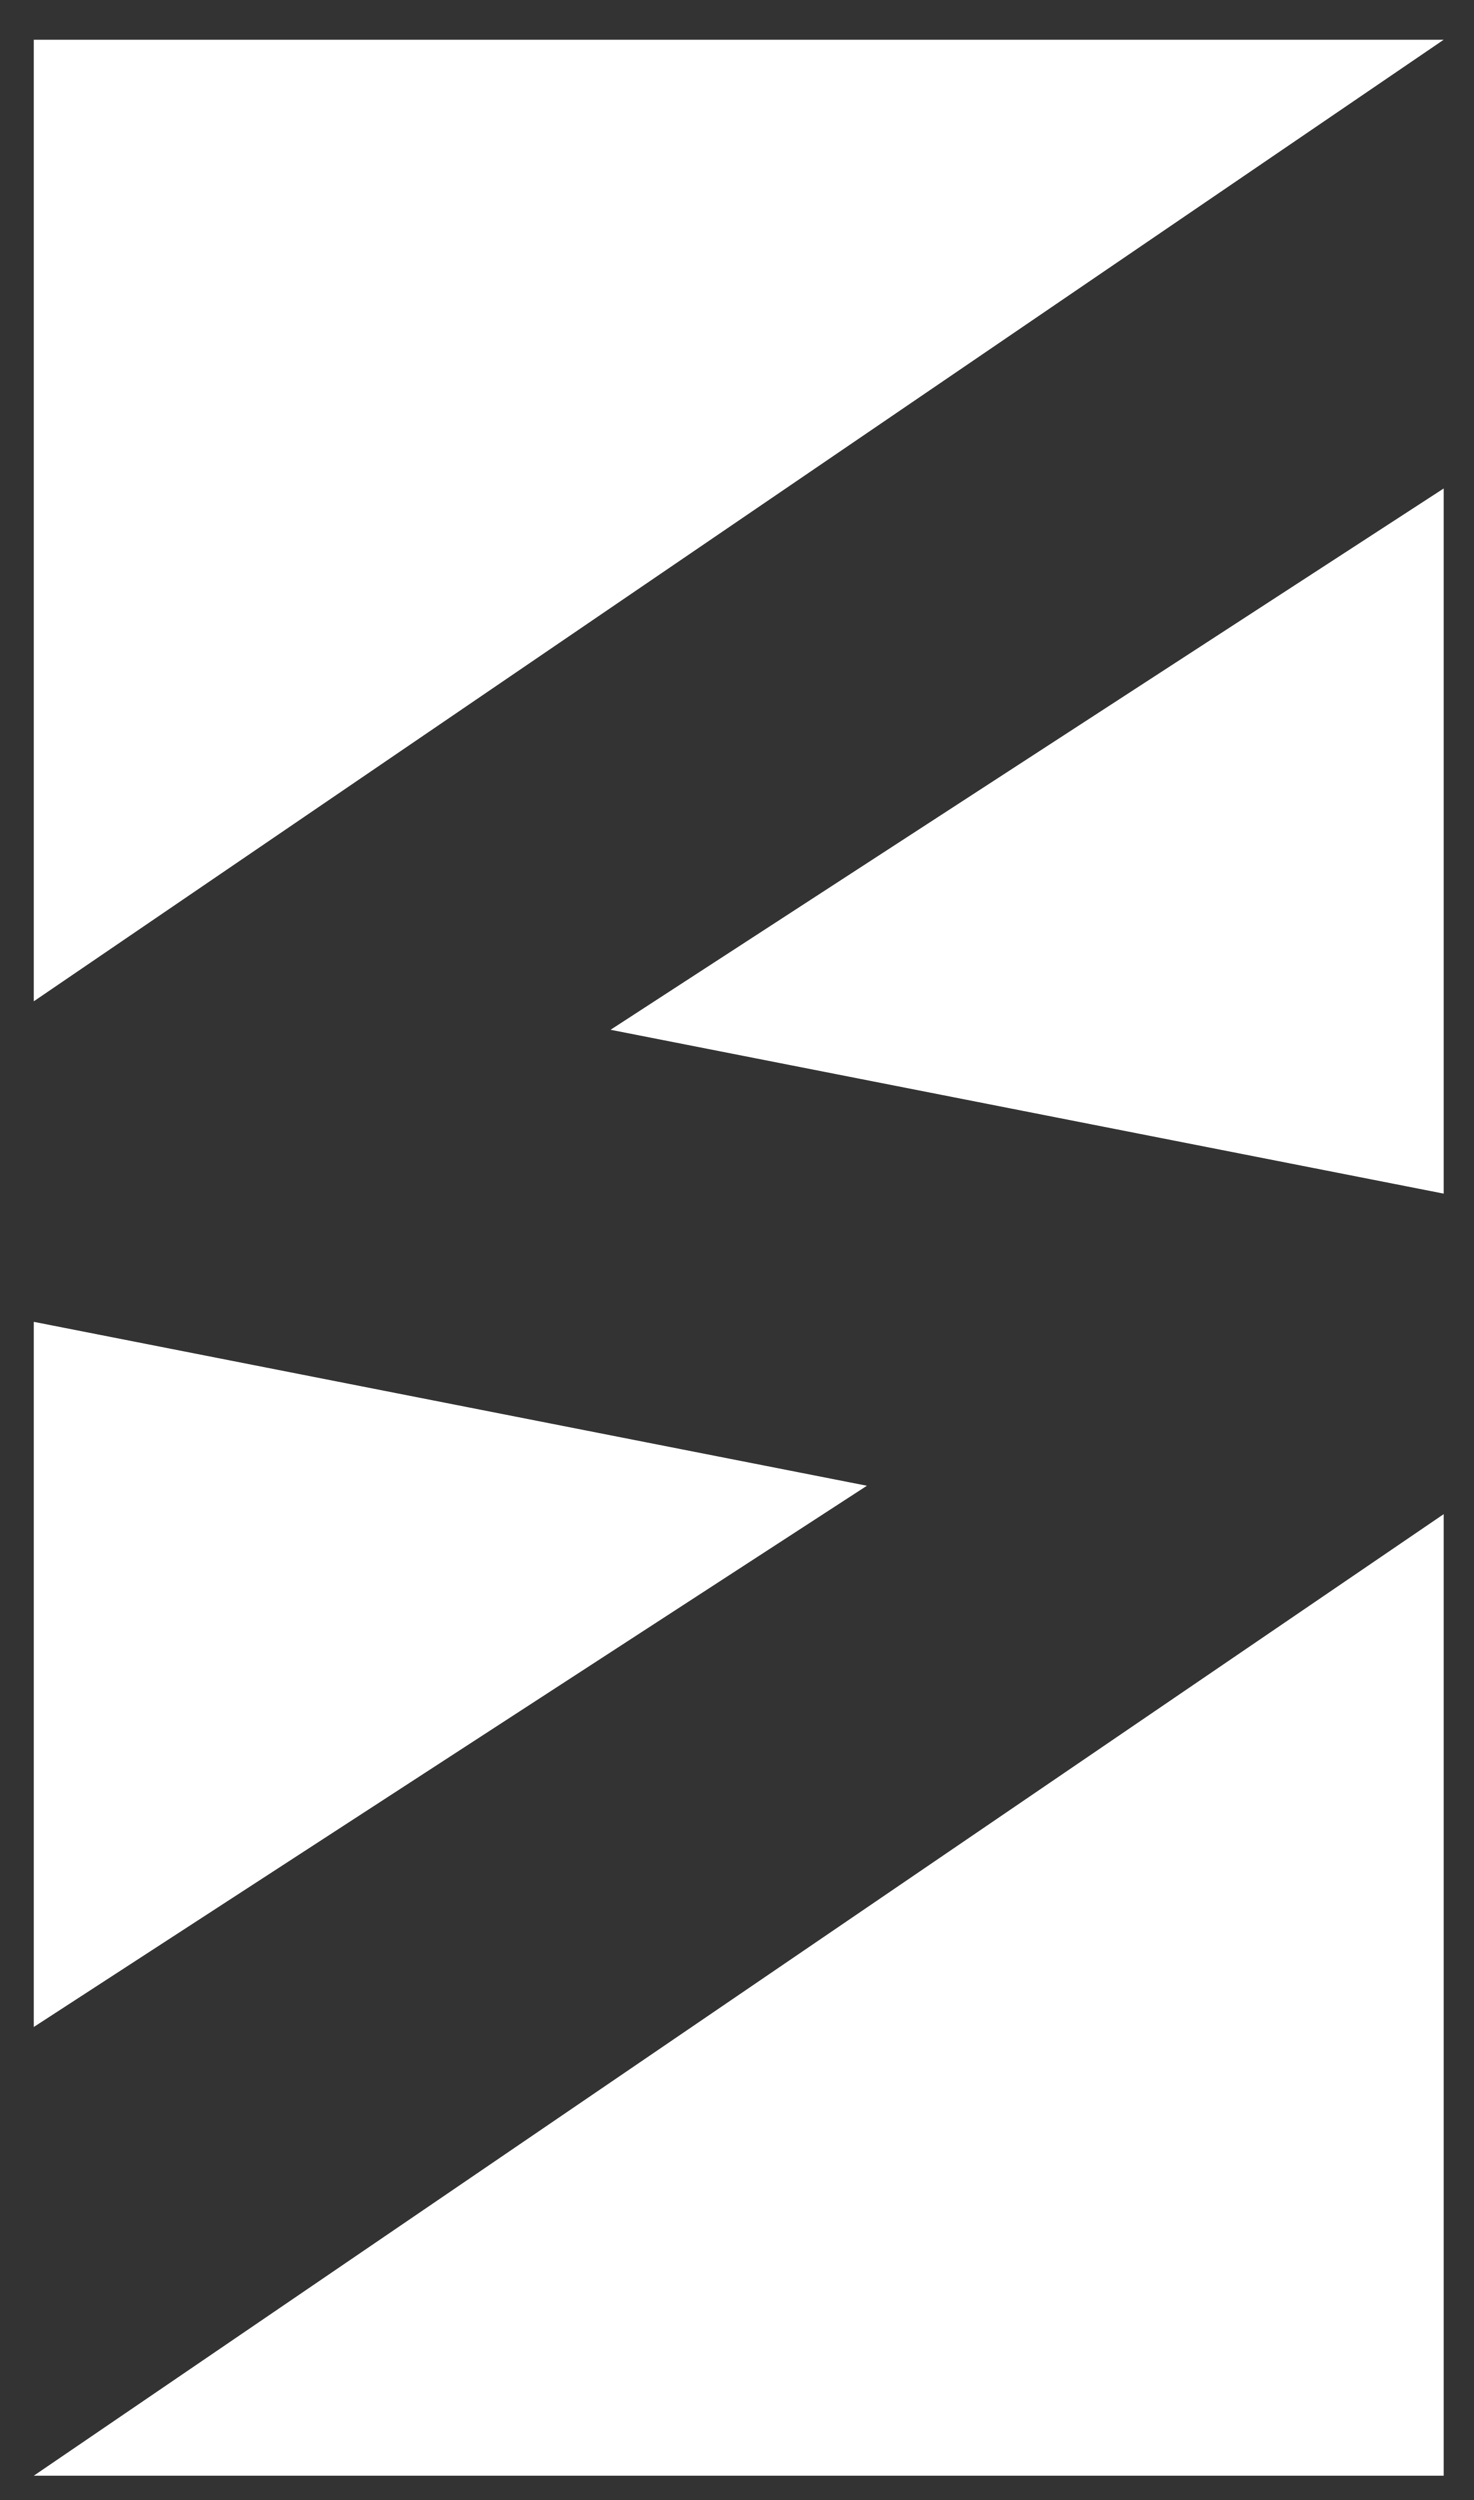
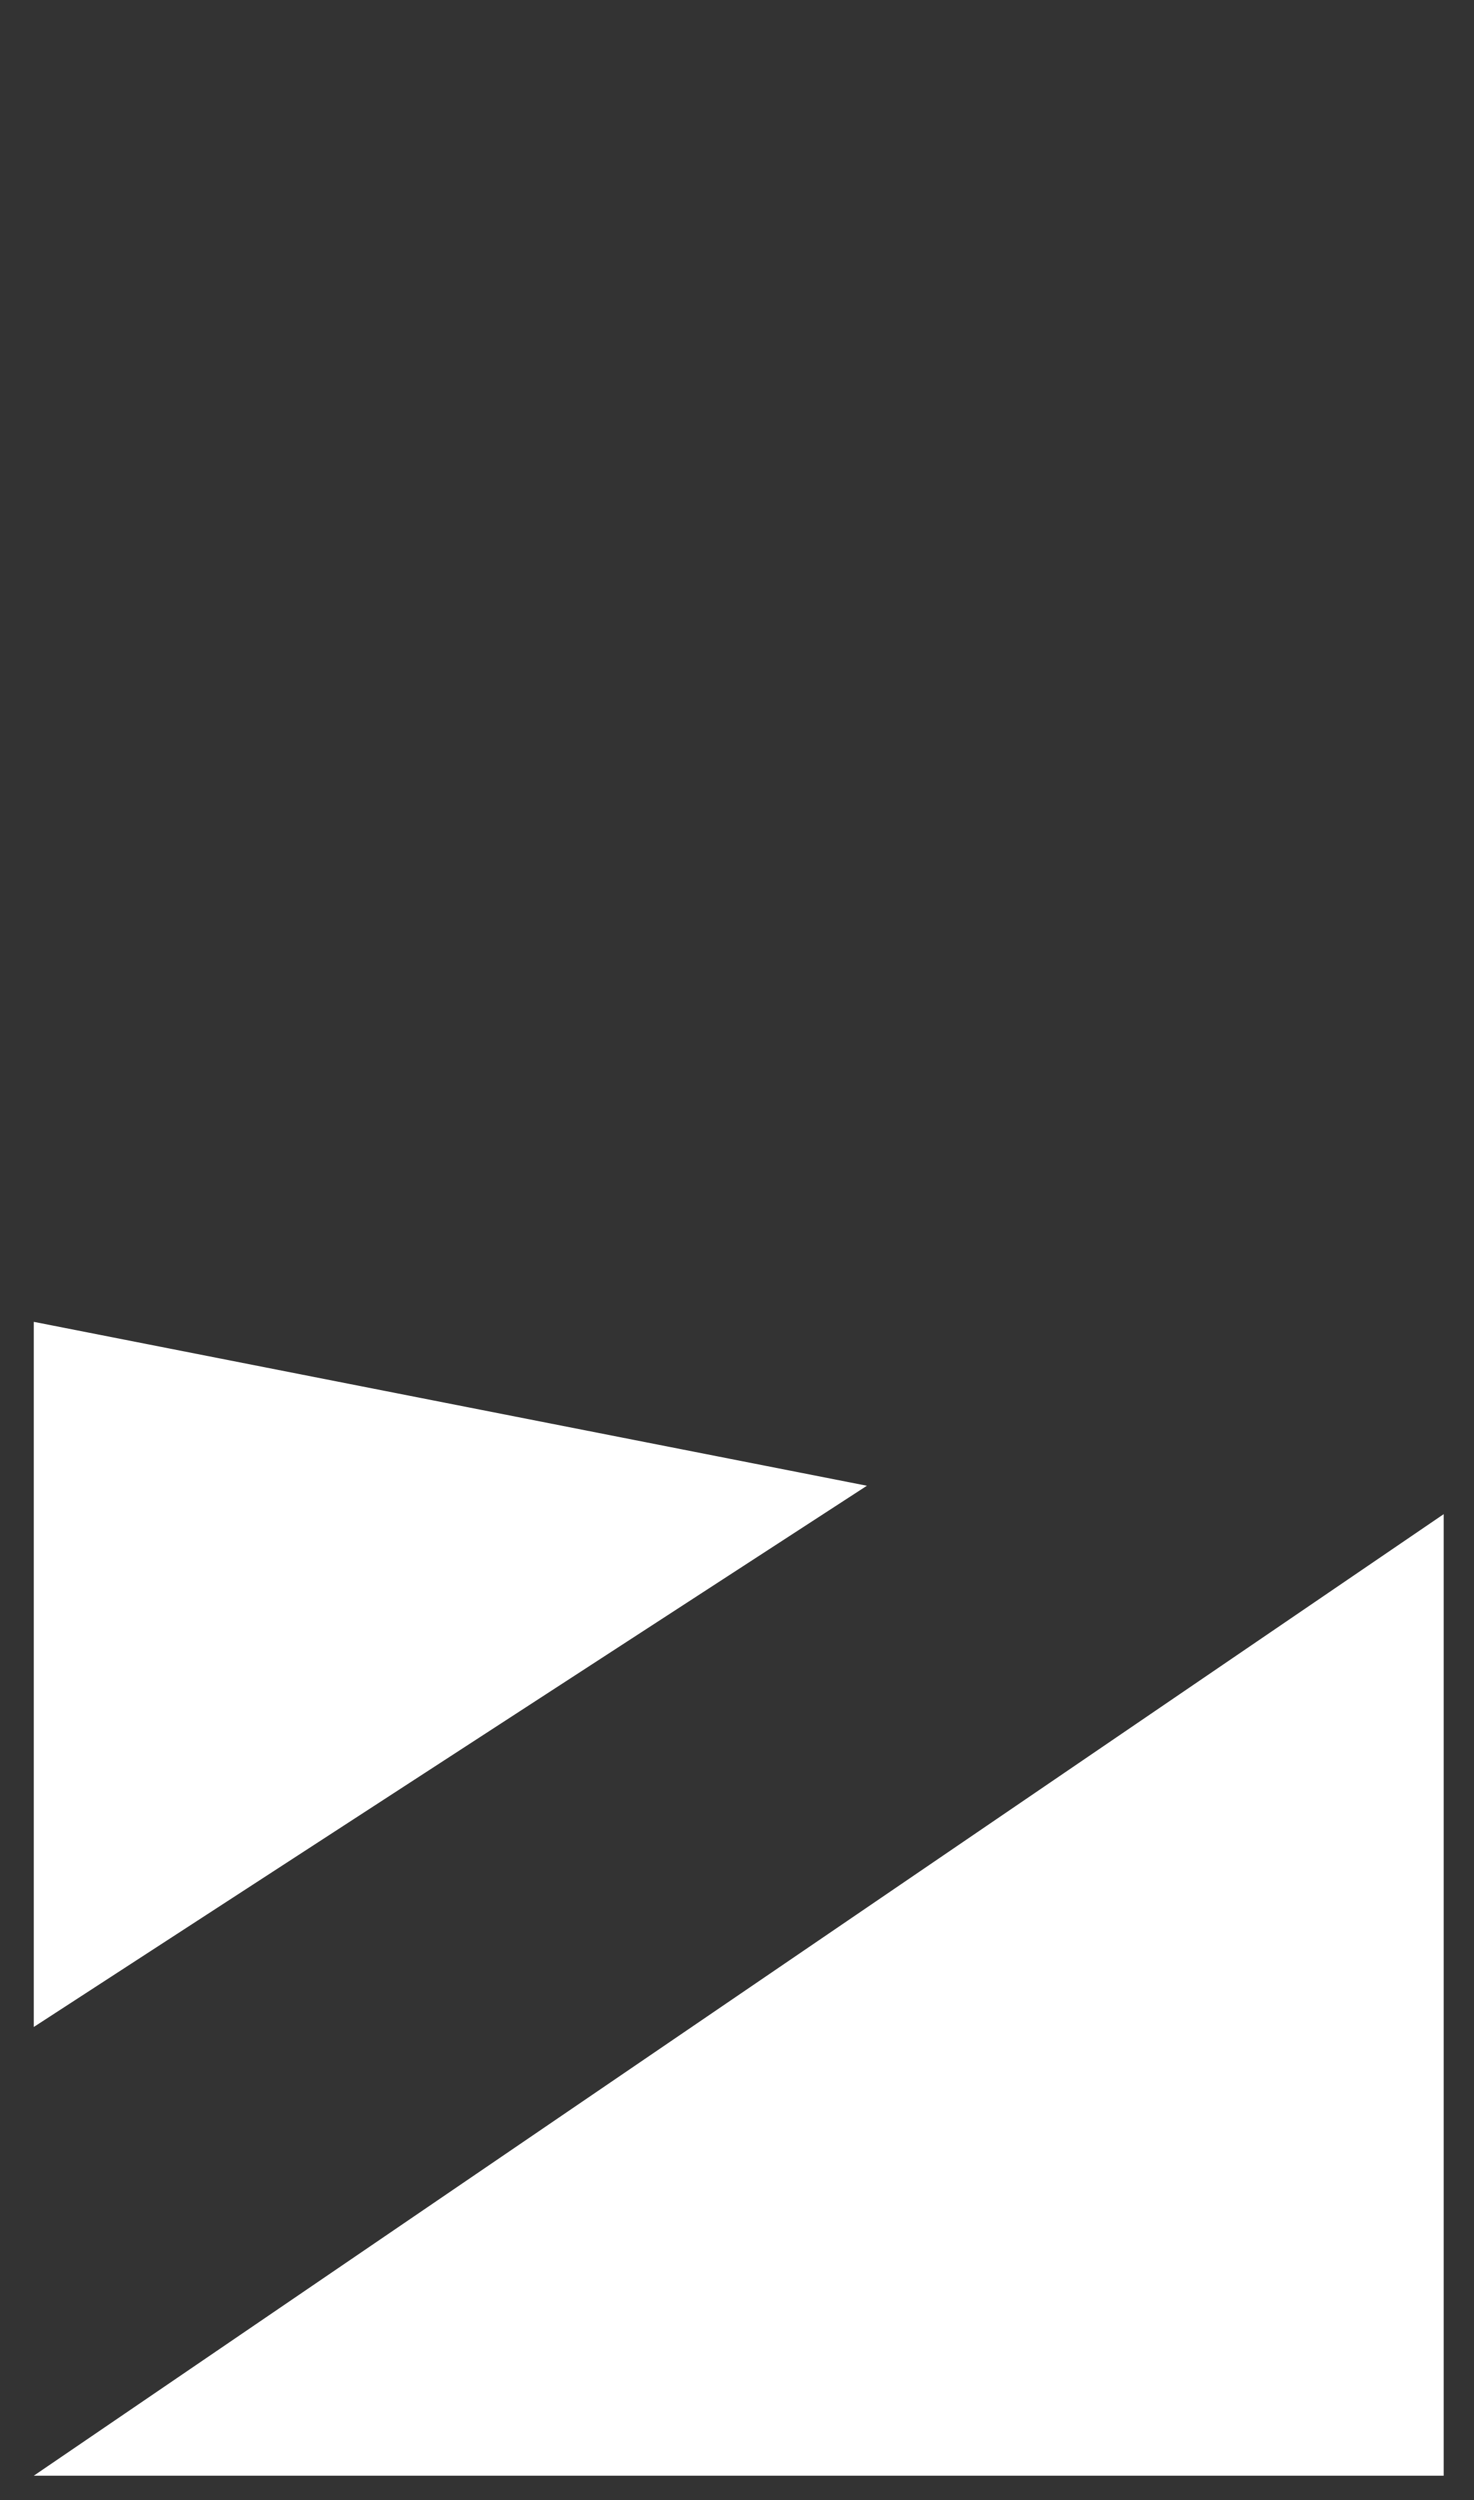
<svg xmlns="http://www.w3.org/2000/svg" width="23" height="39" viewBox="0 0 23 39" fill="none">
  <rect x="0" y="0" width="23" height="39" fill="#333333" stroke="none" />
-   <path fill-rule="evenodd" clip-rule="evenodd" d="M22.527 0.62H0.527V15.62L22.527 0.62Z" fill="white" />
-   <path fill-rule="evenodd" clip-rule="evenodd" d="M9.527 16.064L22.527 7.62V18.62L9.527 16.064Z" fill="white" />
  <path fill-rule="evenodd" clip-rule="evenodd" d="M0.527 38.62H22.527V23.62L0.527 38.62Z" fill="white" />
  <path fill-rule="evenodd" clip-rule="evenodd" d="M13.527 23.177L0.527 31.62V20.62L13.527 23.177Z" fill="white" />
</svg>